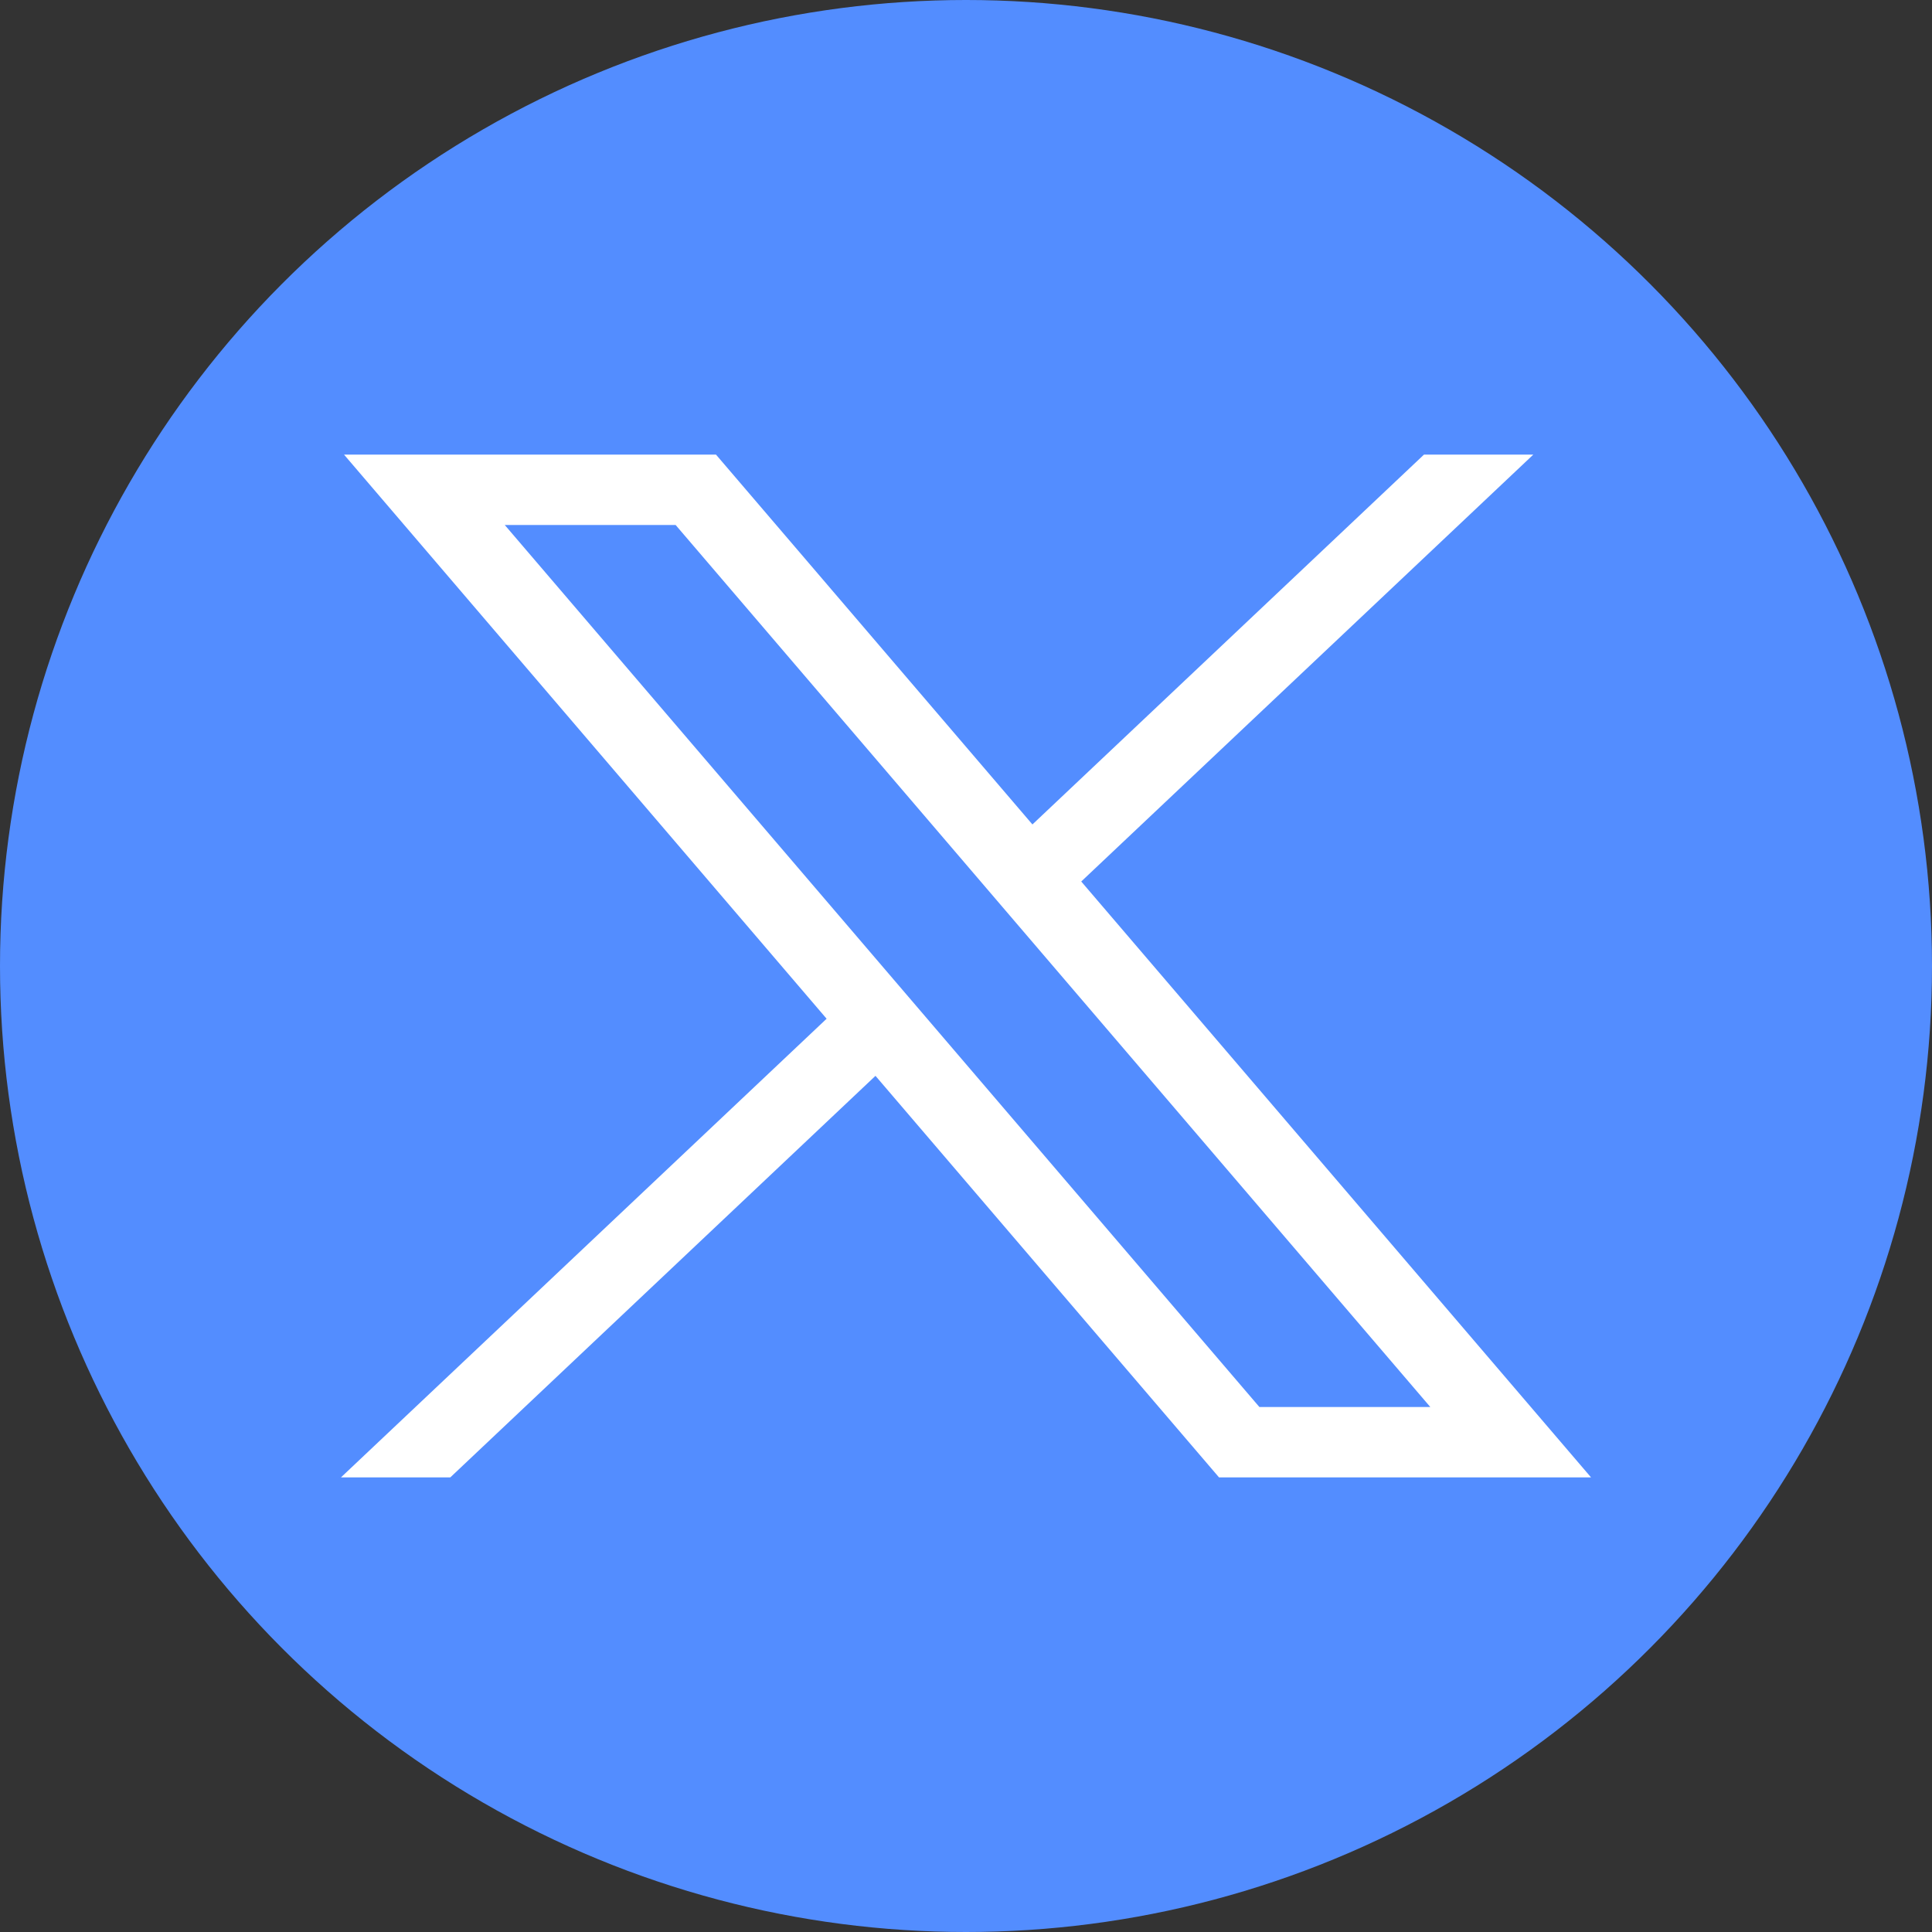
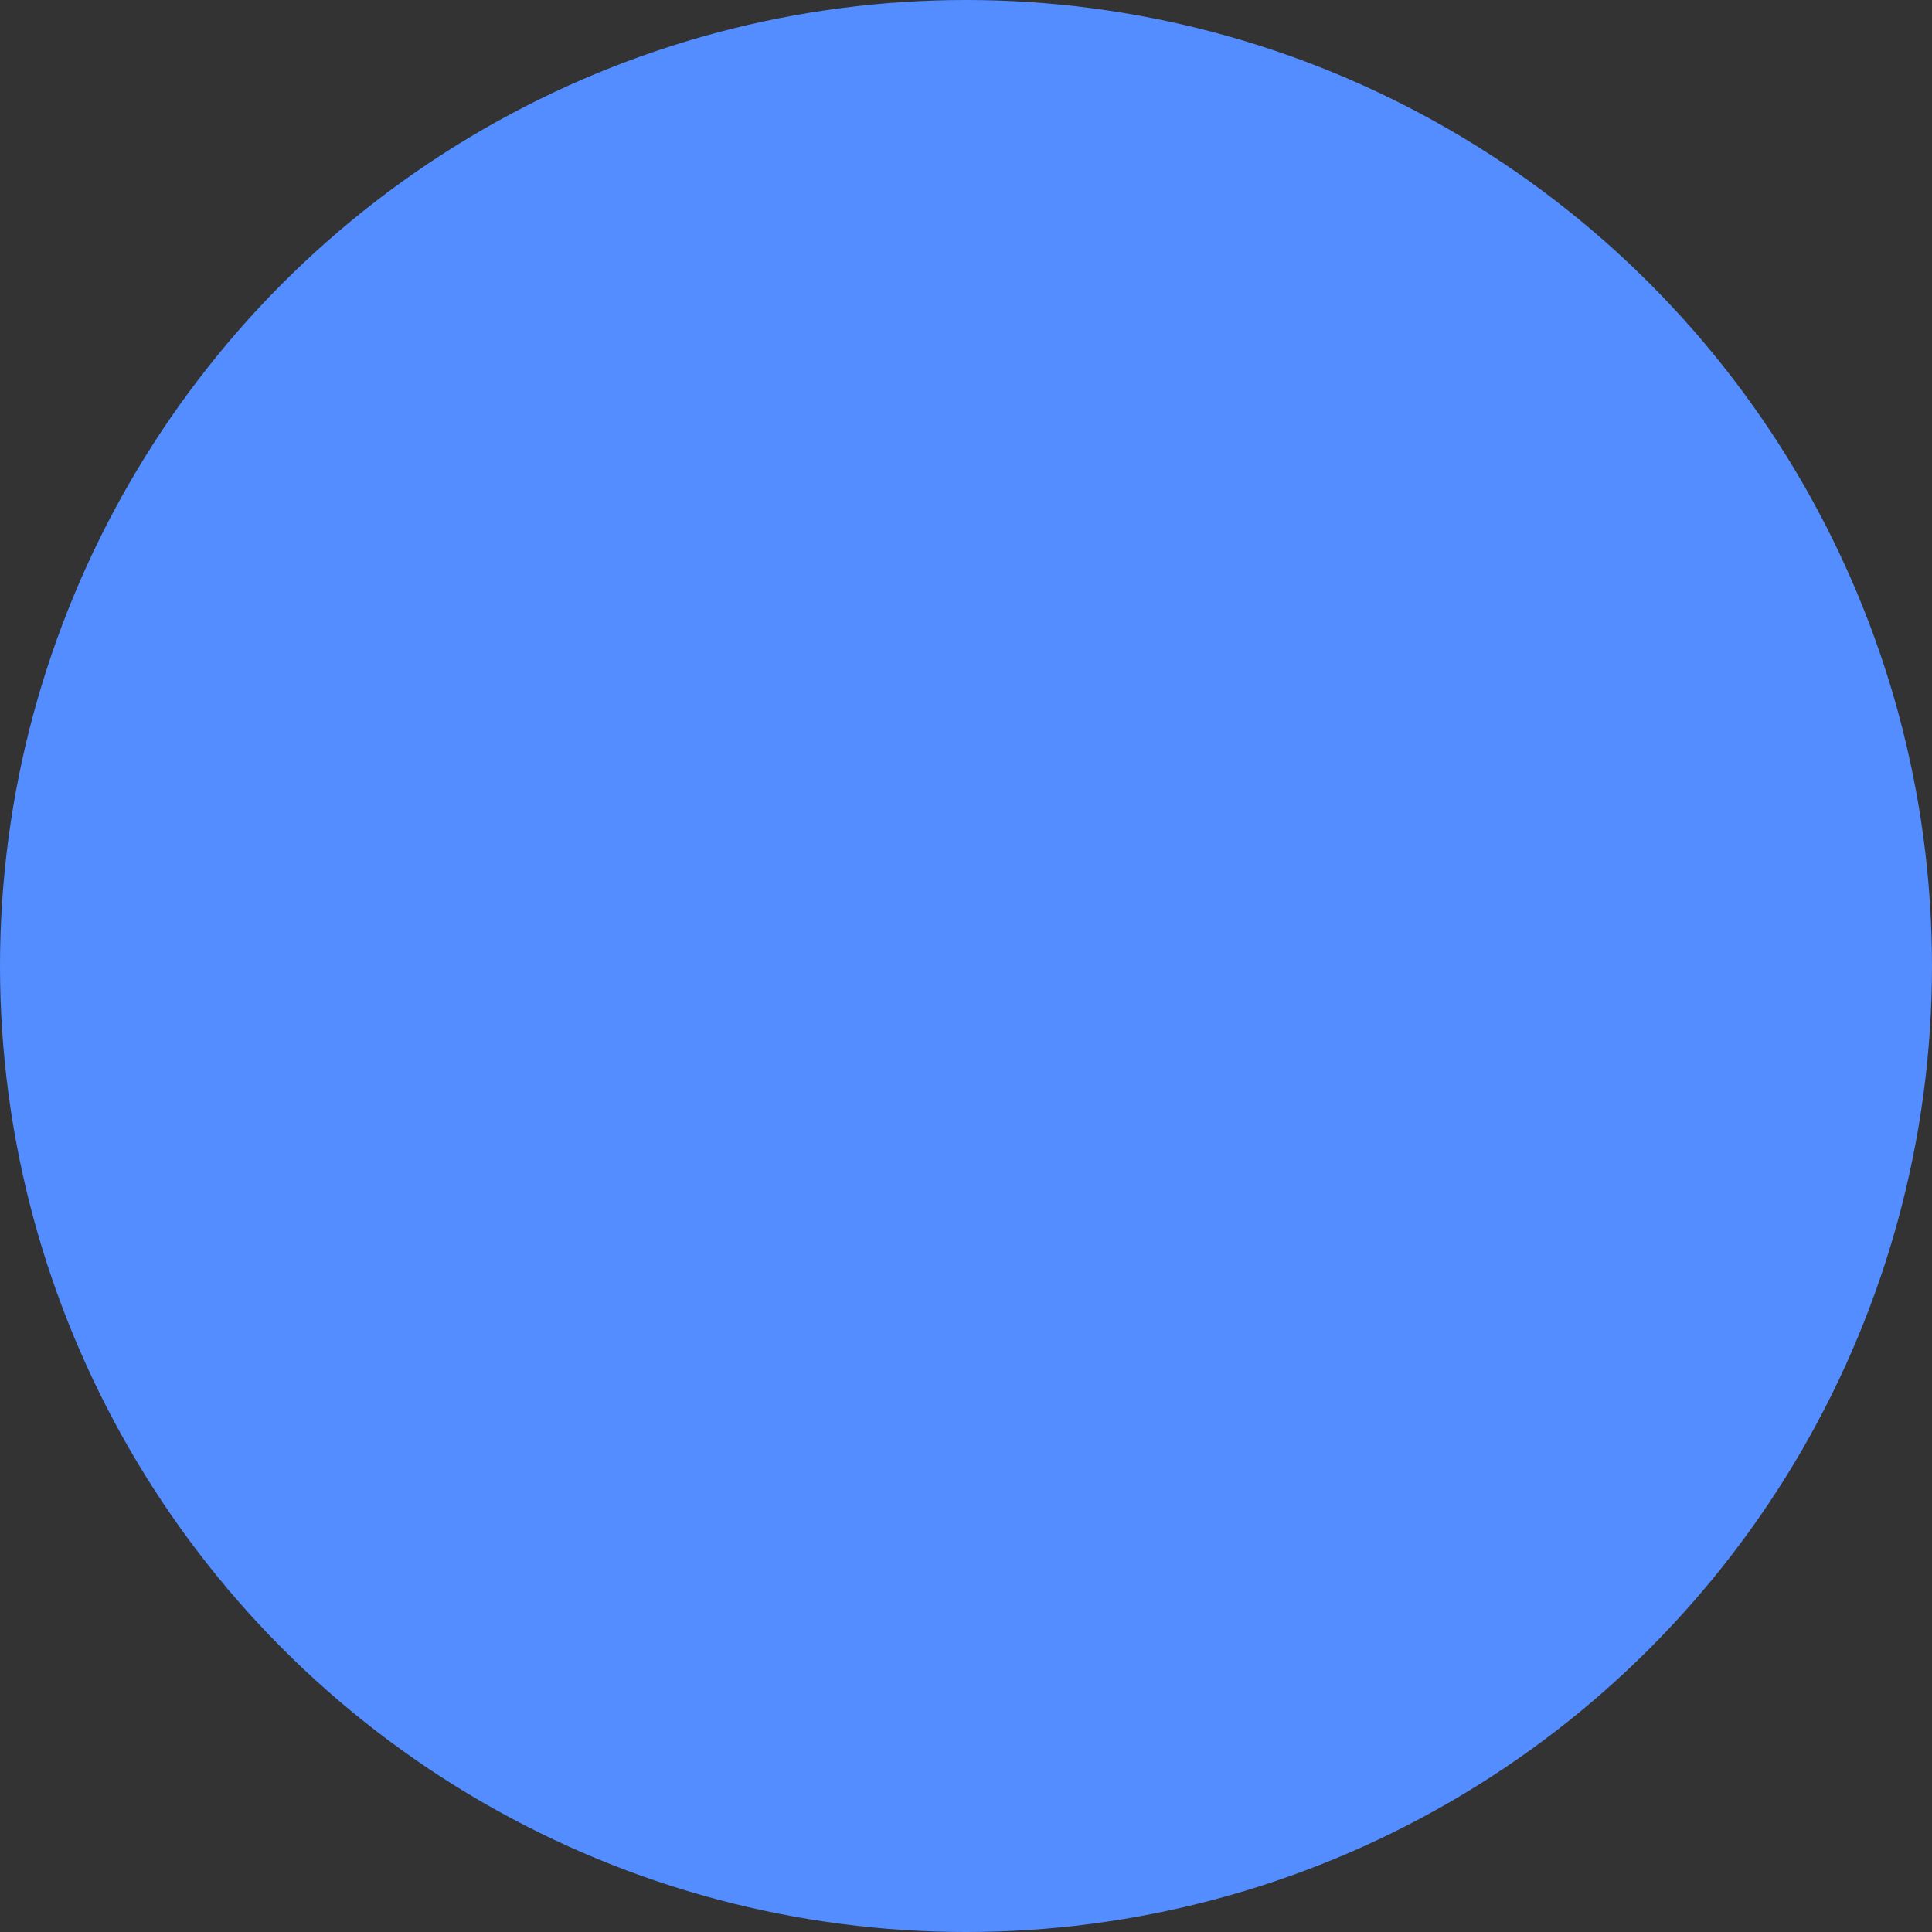
<svg xmlns="http://www.w3.org/2000/svg" width="29" height="29" viewBox="0 0 34 34" fill="none">
  <rect x="0" y="0" width="34" height="34" fill="#333333" stroke="none" />
  <g clip-path="url(#clip0_606_4306)">
    <circle cx="17" cy="17" r="17" fill="#538DFF" />
-     <path d="M6.054 8L14.547 17.928L6 26H7.924L15.407 18.933L21.453 26H28L19.028 15.513L26.984 8H25.06L18.169 14.509L12.6 8H6.054ZM8.883 9.239H11.89L25.171 24.761H22.163L8.883 9.239Z" fill="white" />
  </g>
  <defs>
    <clipPath id="clip0_606_4306">
      <rect width="34" height="34" fill="white" />
    </clipPath>
  </defs>
</svg>